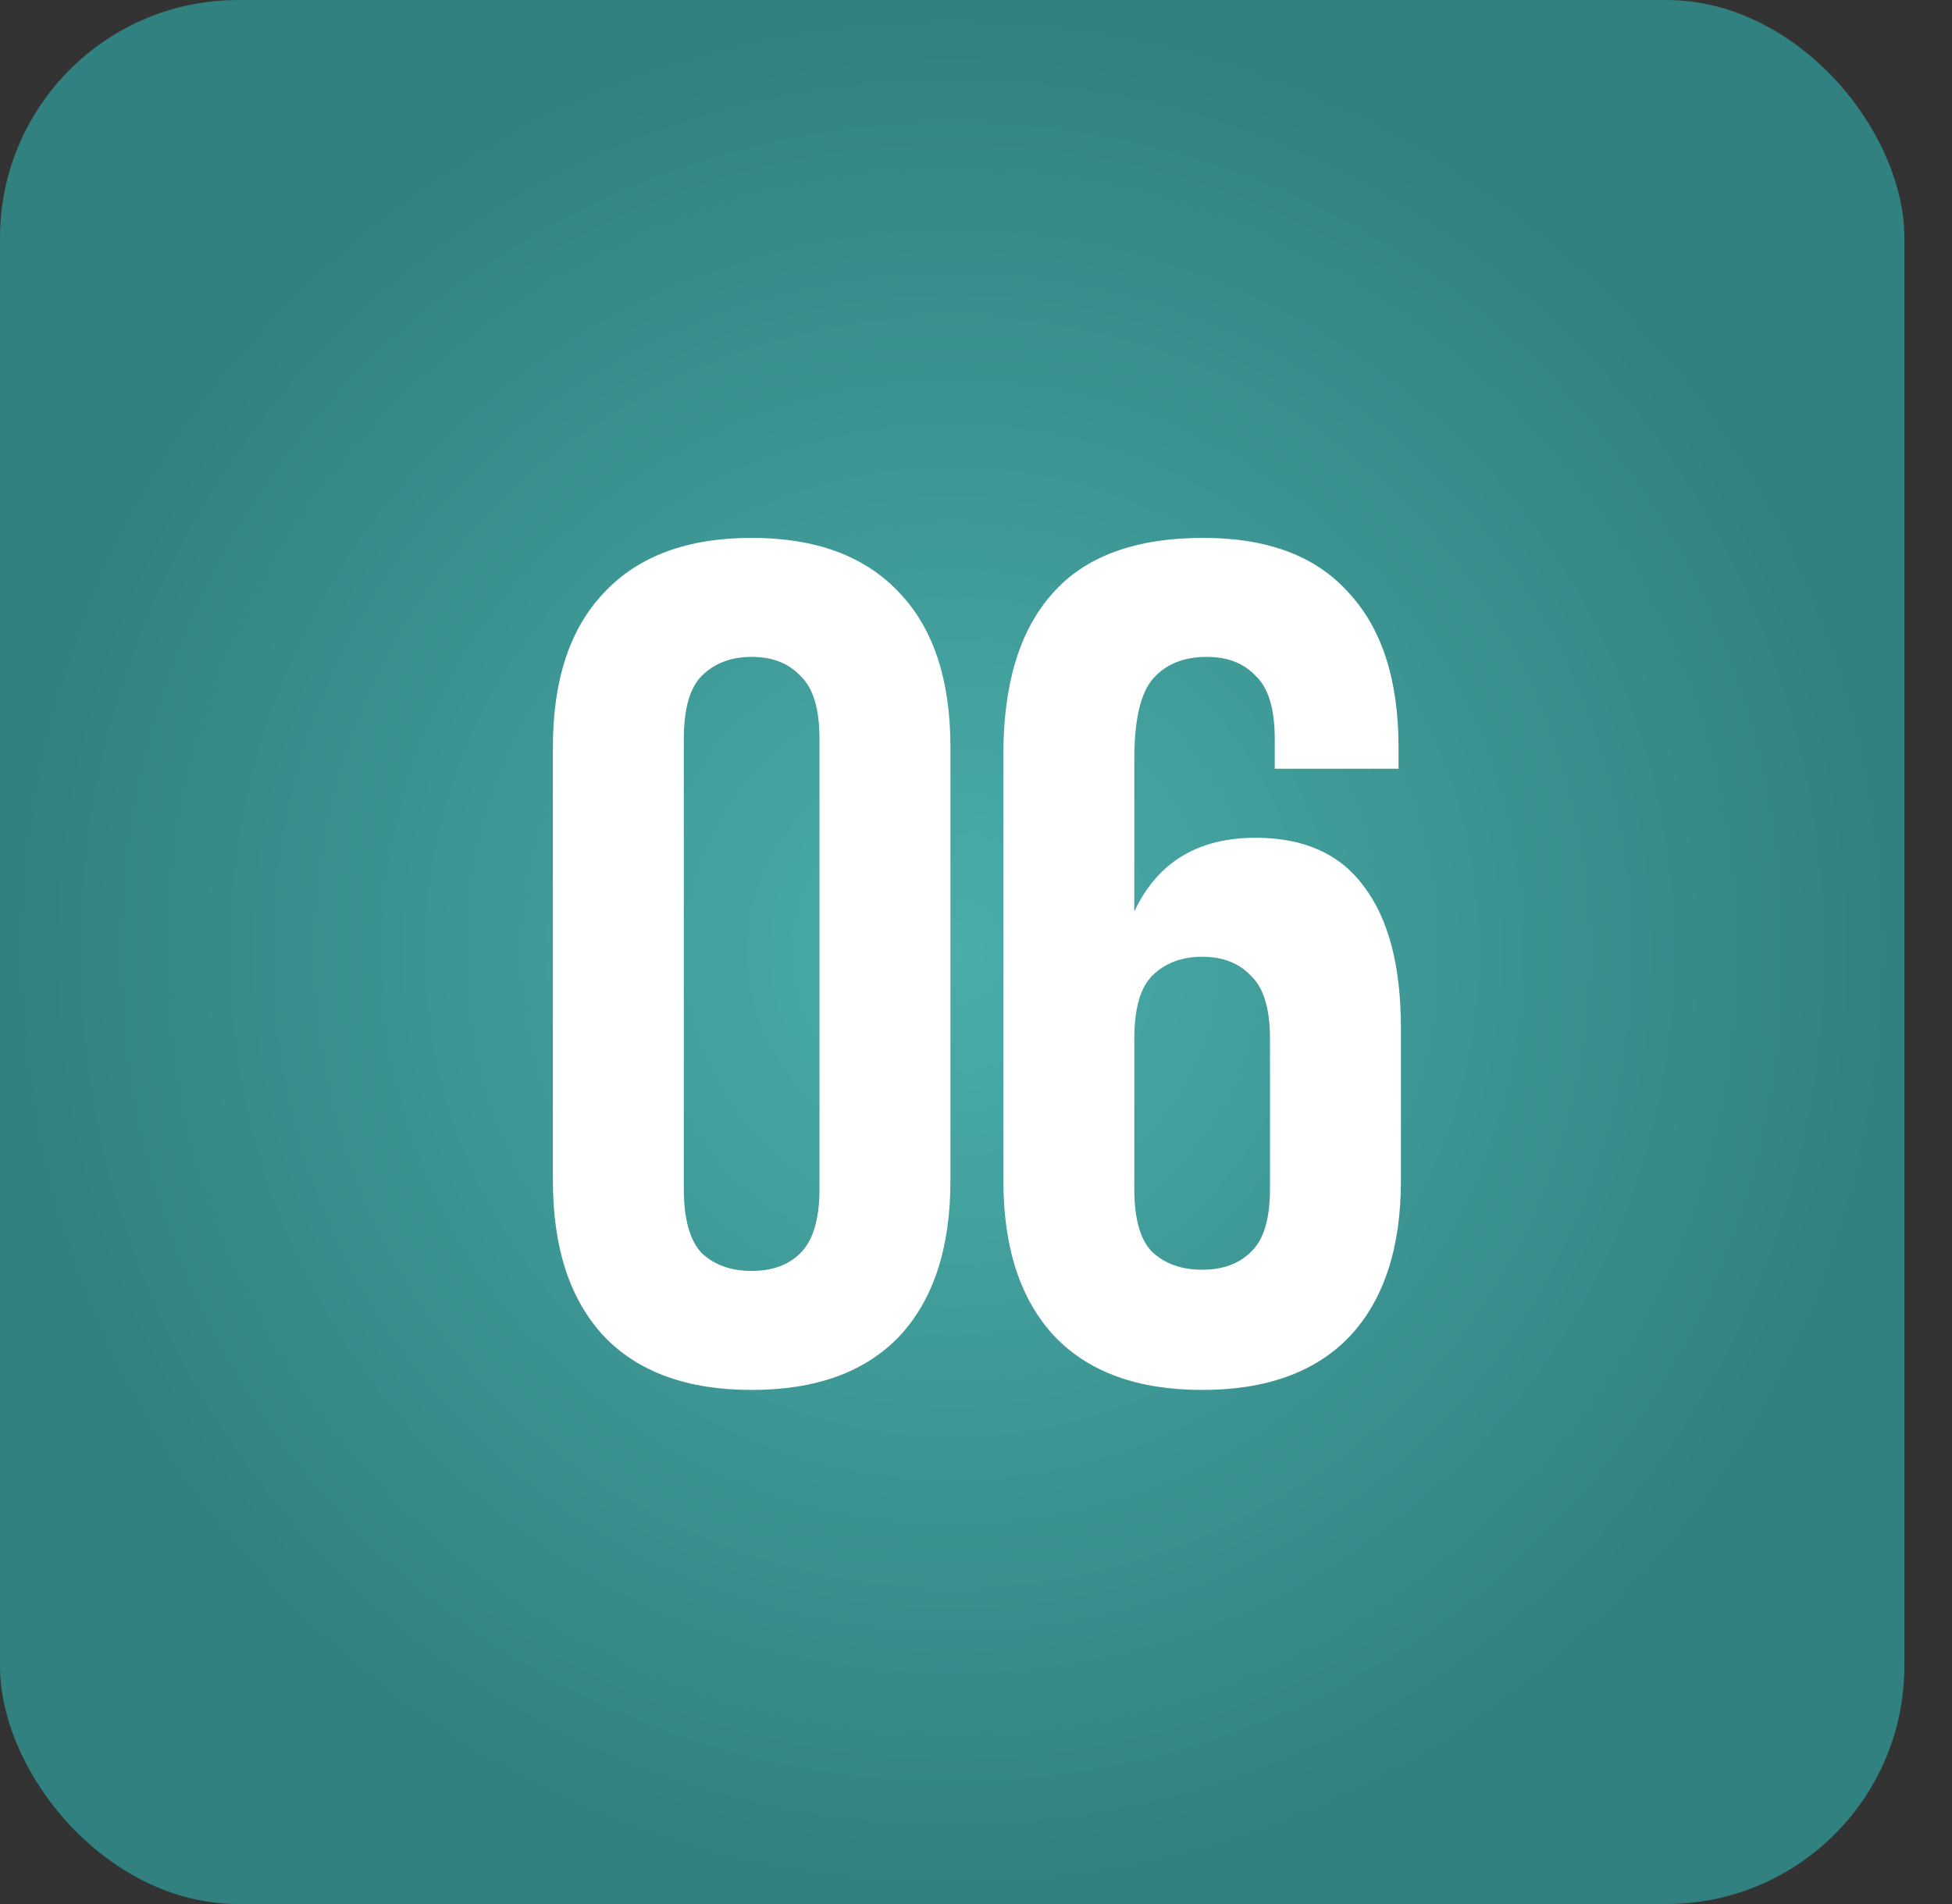
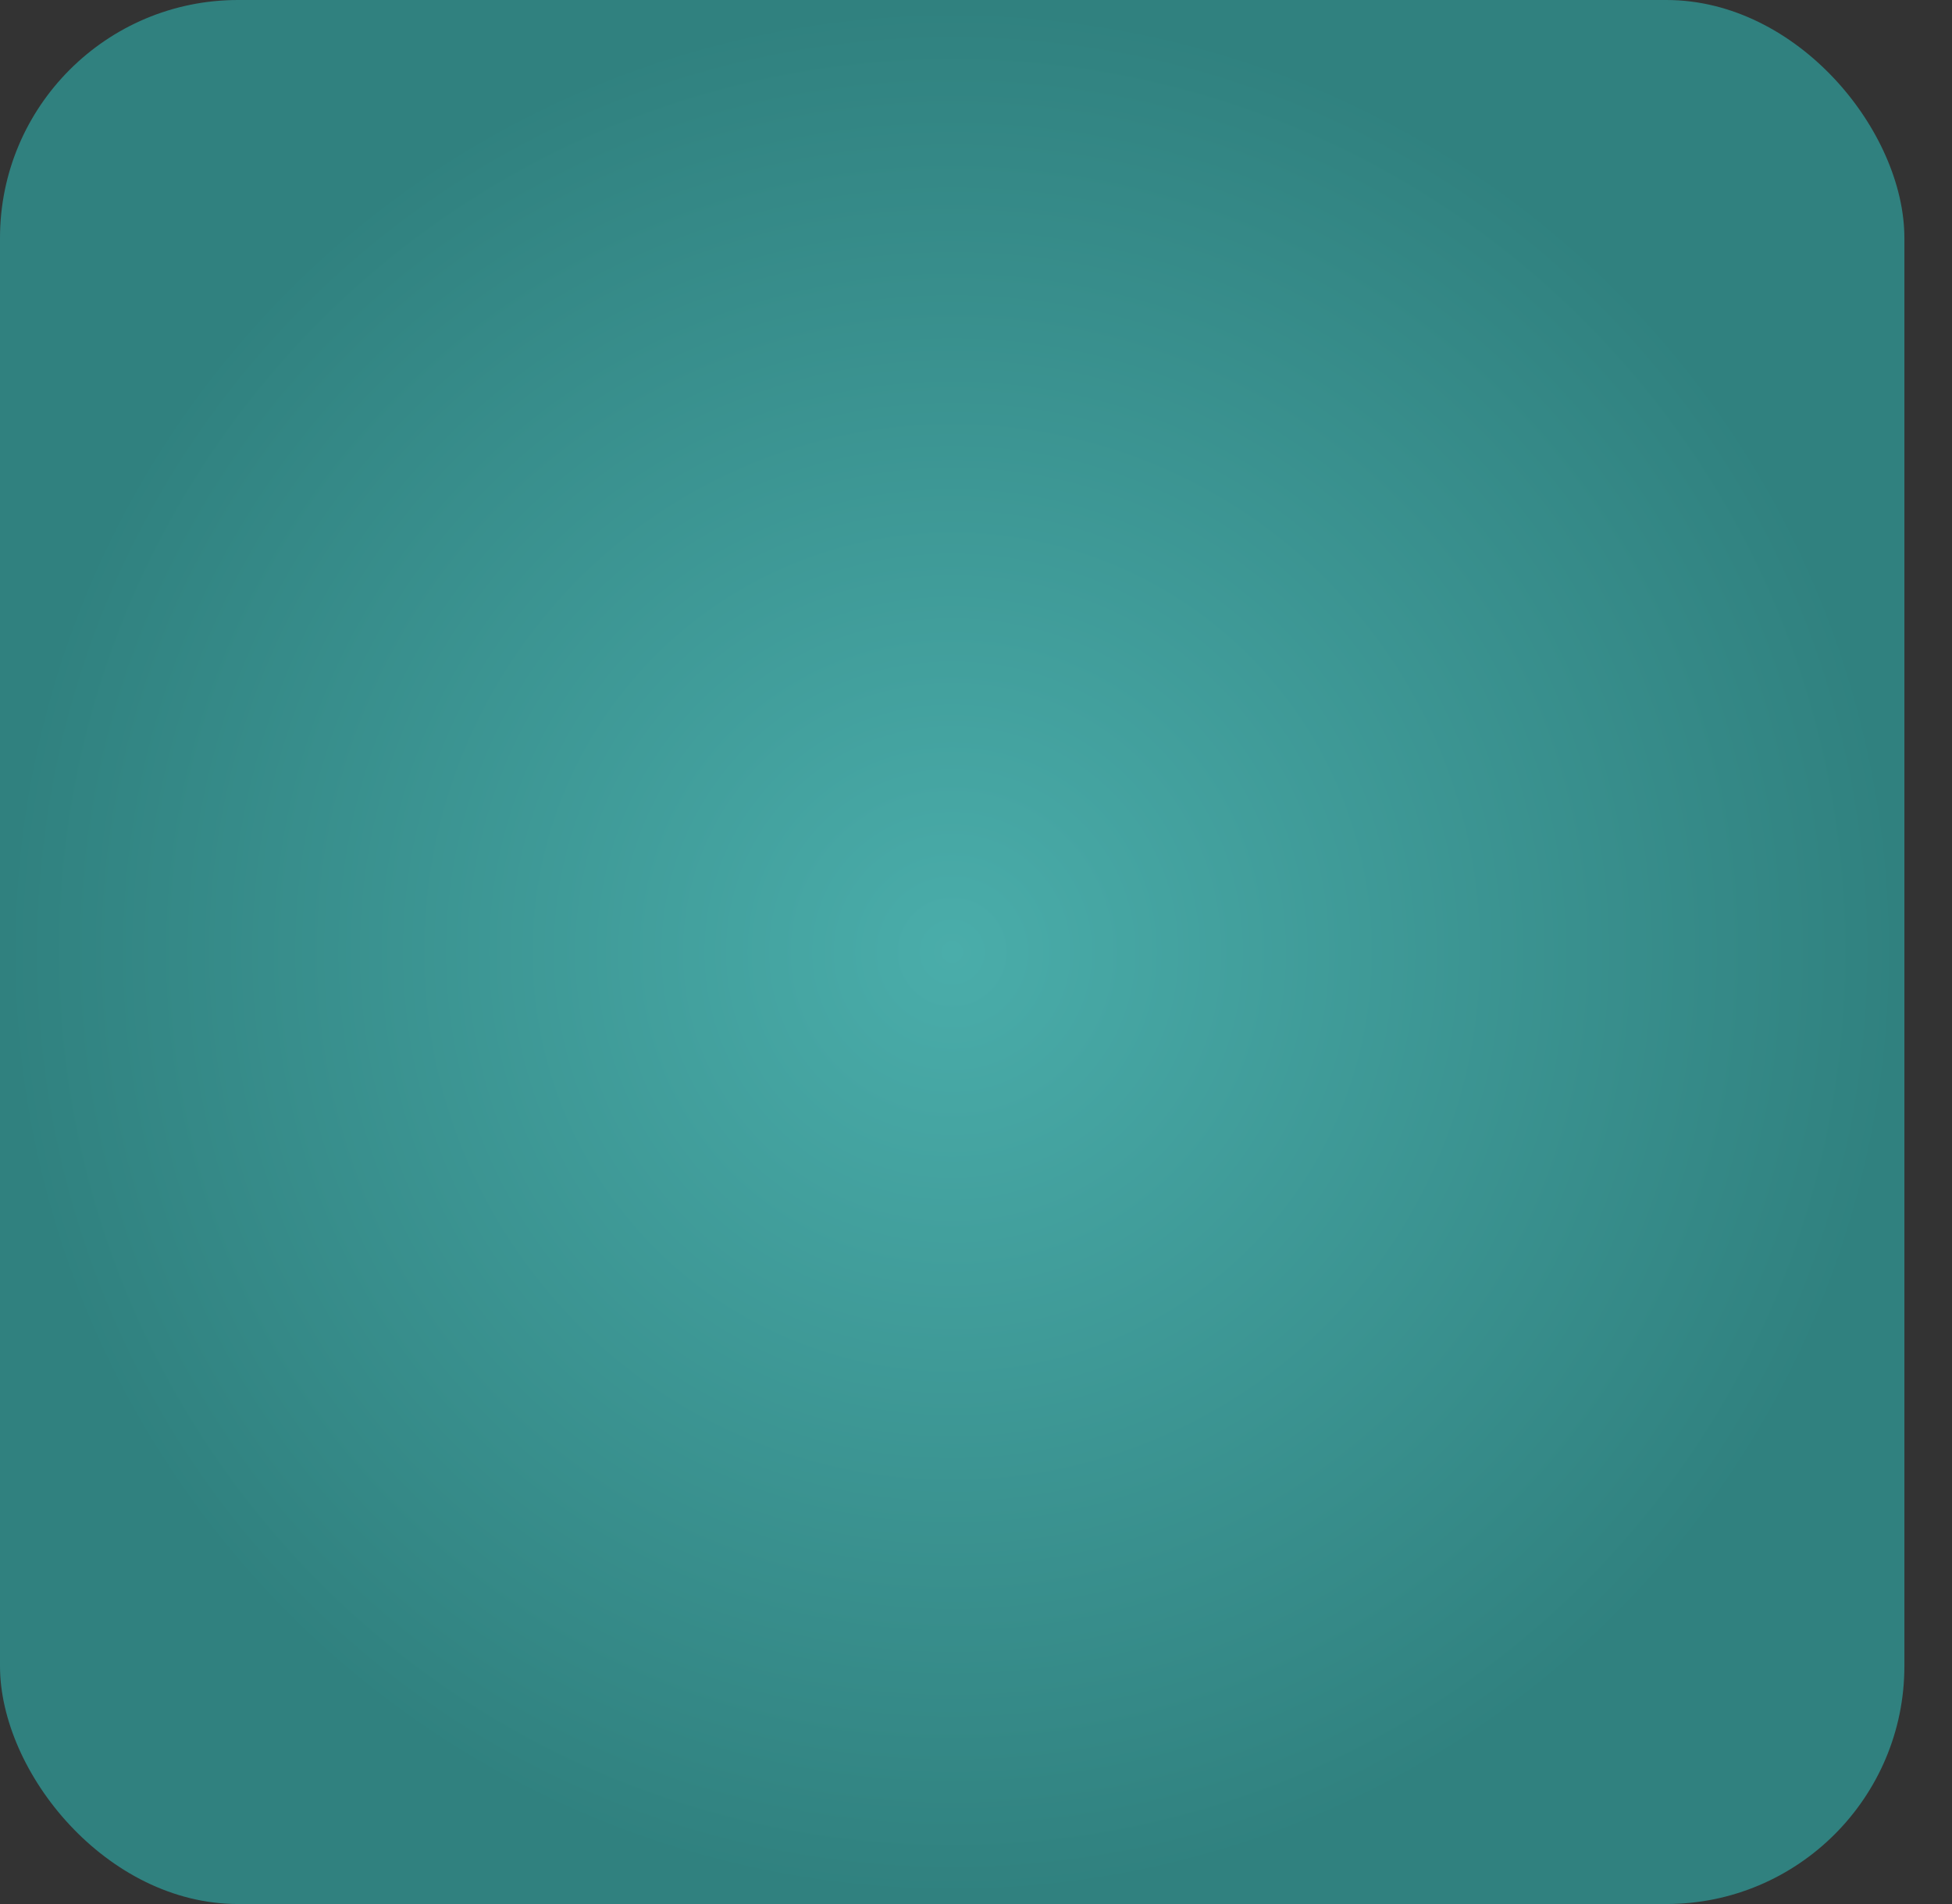
<svg xmlns="http://www.w3.org/2000/svg" width="41" height="40" viewBox="0 0 41 40" fill="none">
  <rect x="0" y="0" width="41" height="40" fill="#333333" stroke="none" />
  <rect width="40" height="40" rx="5" fill="url(#paint0_radial_365_1322)" />
-   <path d="M14.363 24.975C14.363 25.608 14.488 26.058 14.738 26.325C15.005 26.575 15.355 26.7 15.788 26.7C16.221 26.7 16.563 26.575 16.813 26.325C17.08 26.058 17.213 25.608 17.213 24.975V15.525C17.213 14.892 17.08 14.45 16.813 14.2C16.563 13.933 16.221 13.8 15.788 13.8C15.355 13.8 15.005 13.933 14.738 14.2C14.488 14.45 14.363 14.892 14.363 15.525V24.975ZM11.613 15.7C11.613 14.283 11.971 13.2 12.688 12.45C13.405 11.683 14.438 11.3 15.788 11.3C17.138 11.3 18.171 11.683 18.888 12.45C19.605 13.2 19.963 14.283 19.963 15.7V24.8C19.963 26.217 19.605 27.308 18.888 28.075C18.171 28.825 17.138 29.2 15.788 29.2C14.438 29.2 13.405 28.825 12.688 28.075C11.971 27.308 11.613 26.217 11.613 24.8V15.7ZM21.075 15.85C21.075 14.367 21.417 13.242 22.1 12.475C22.783 11.692 23.842 11.3 25.275 11.3C26.625 11.3 27.642 11.683 28.325 12.45C29.025 13.2 29.375 14.283 29.375 15.7V16.15H26.775V15.525C26.775 14.892 26.642 14.45 26.375 14.2C26.125 13.933 25.783 13.8 25.35 13.8C24.867 13.8 24.492 13.95 24.225 14.25C23.958 14.55 23.825 15.117 23.825 15.95V19.15C24.308 18.117 25.158 17.6 26.375 17.6C27.392 17.6 28.15 17.942 28.65 18.625C29.167 19.308 29.425 20.3 29.425 21.6V24.8C29.425 26.217 29.067 27.308 28.35 28.075C27.633 28.825 26.6 29.2 25.25 29.2C23.9 29.2 22.867 28.825 22.15 28.075C21.433 27.308 21.075 26.217 21.075 24.8V15.85ZM25.25 20.1C24.817 20.1 24.467 20.233 24.2 20.5C23.95 20.75 23.825 21.192 23.825 21.825V24.975C23.825 25.608 23.95 26.05 24.2 26.3C24.467 26.55 24.817 26.675 25.25 26.675C25.683 26.675 26.025 26.55 26.275 26.3C26.542 26.05 26.675 25.608 26.675 24.975V21.825C26.675 21.192 26.542 20.75 26.275 20.5C26.025 20.233 25.683 20.1 25.25 20.1Z" fill="white" />
  <defs>
    <radialGradient id="paint0_radial_365_1322" cx="0" cy="0" r="1" gradientUnits="userSpaceOnUse" gradientTransform="translate(20 20) rotate(90) scale(20)">
      <stop stop-color="#4AADAA" />
      <stop offset="1" stop-color="#30817F" />
    </radialGradient>
  </defs>
</svg>